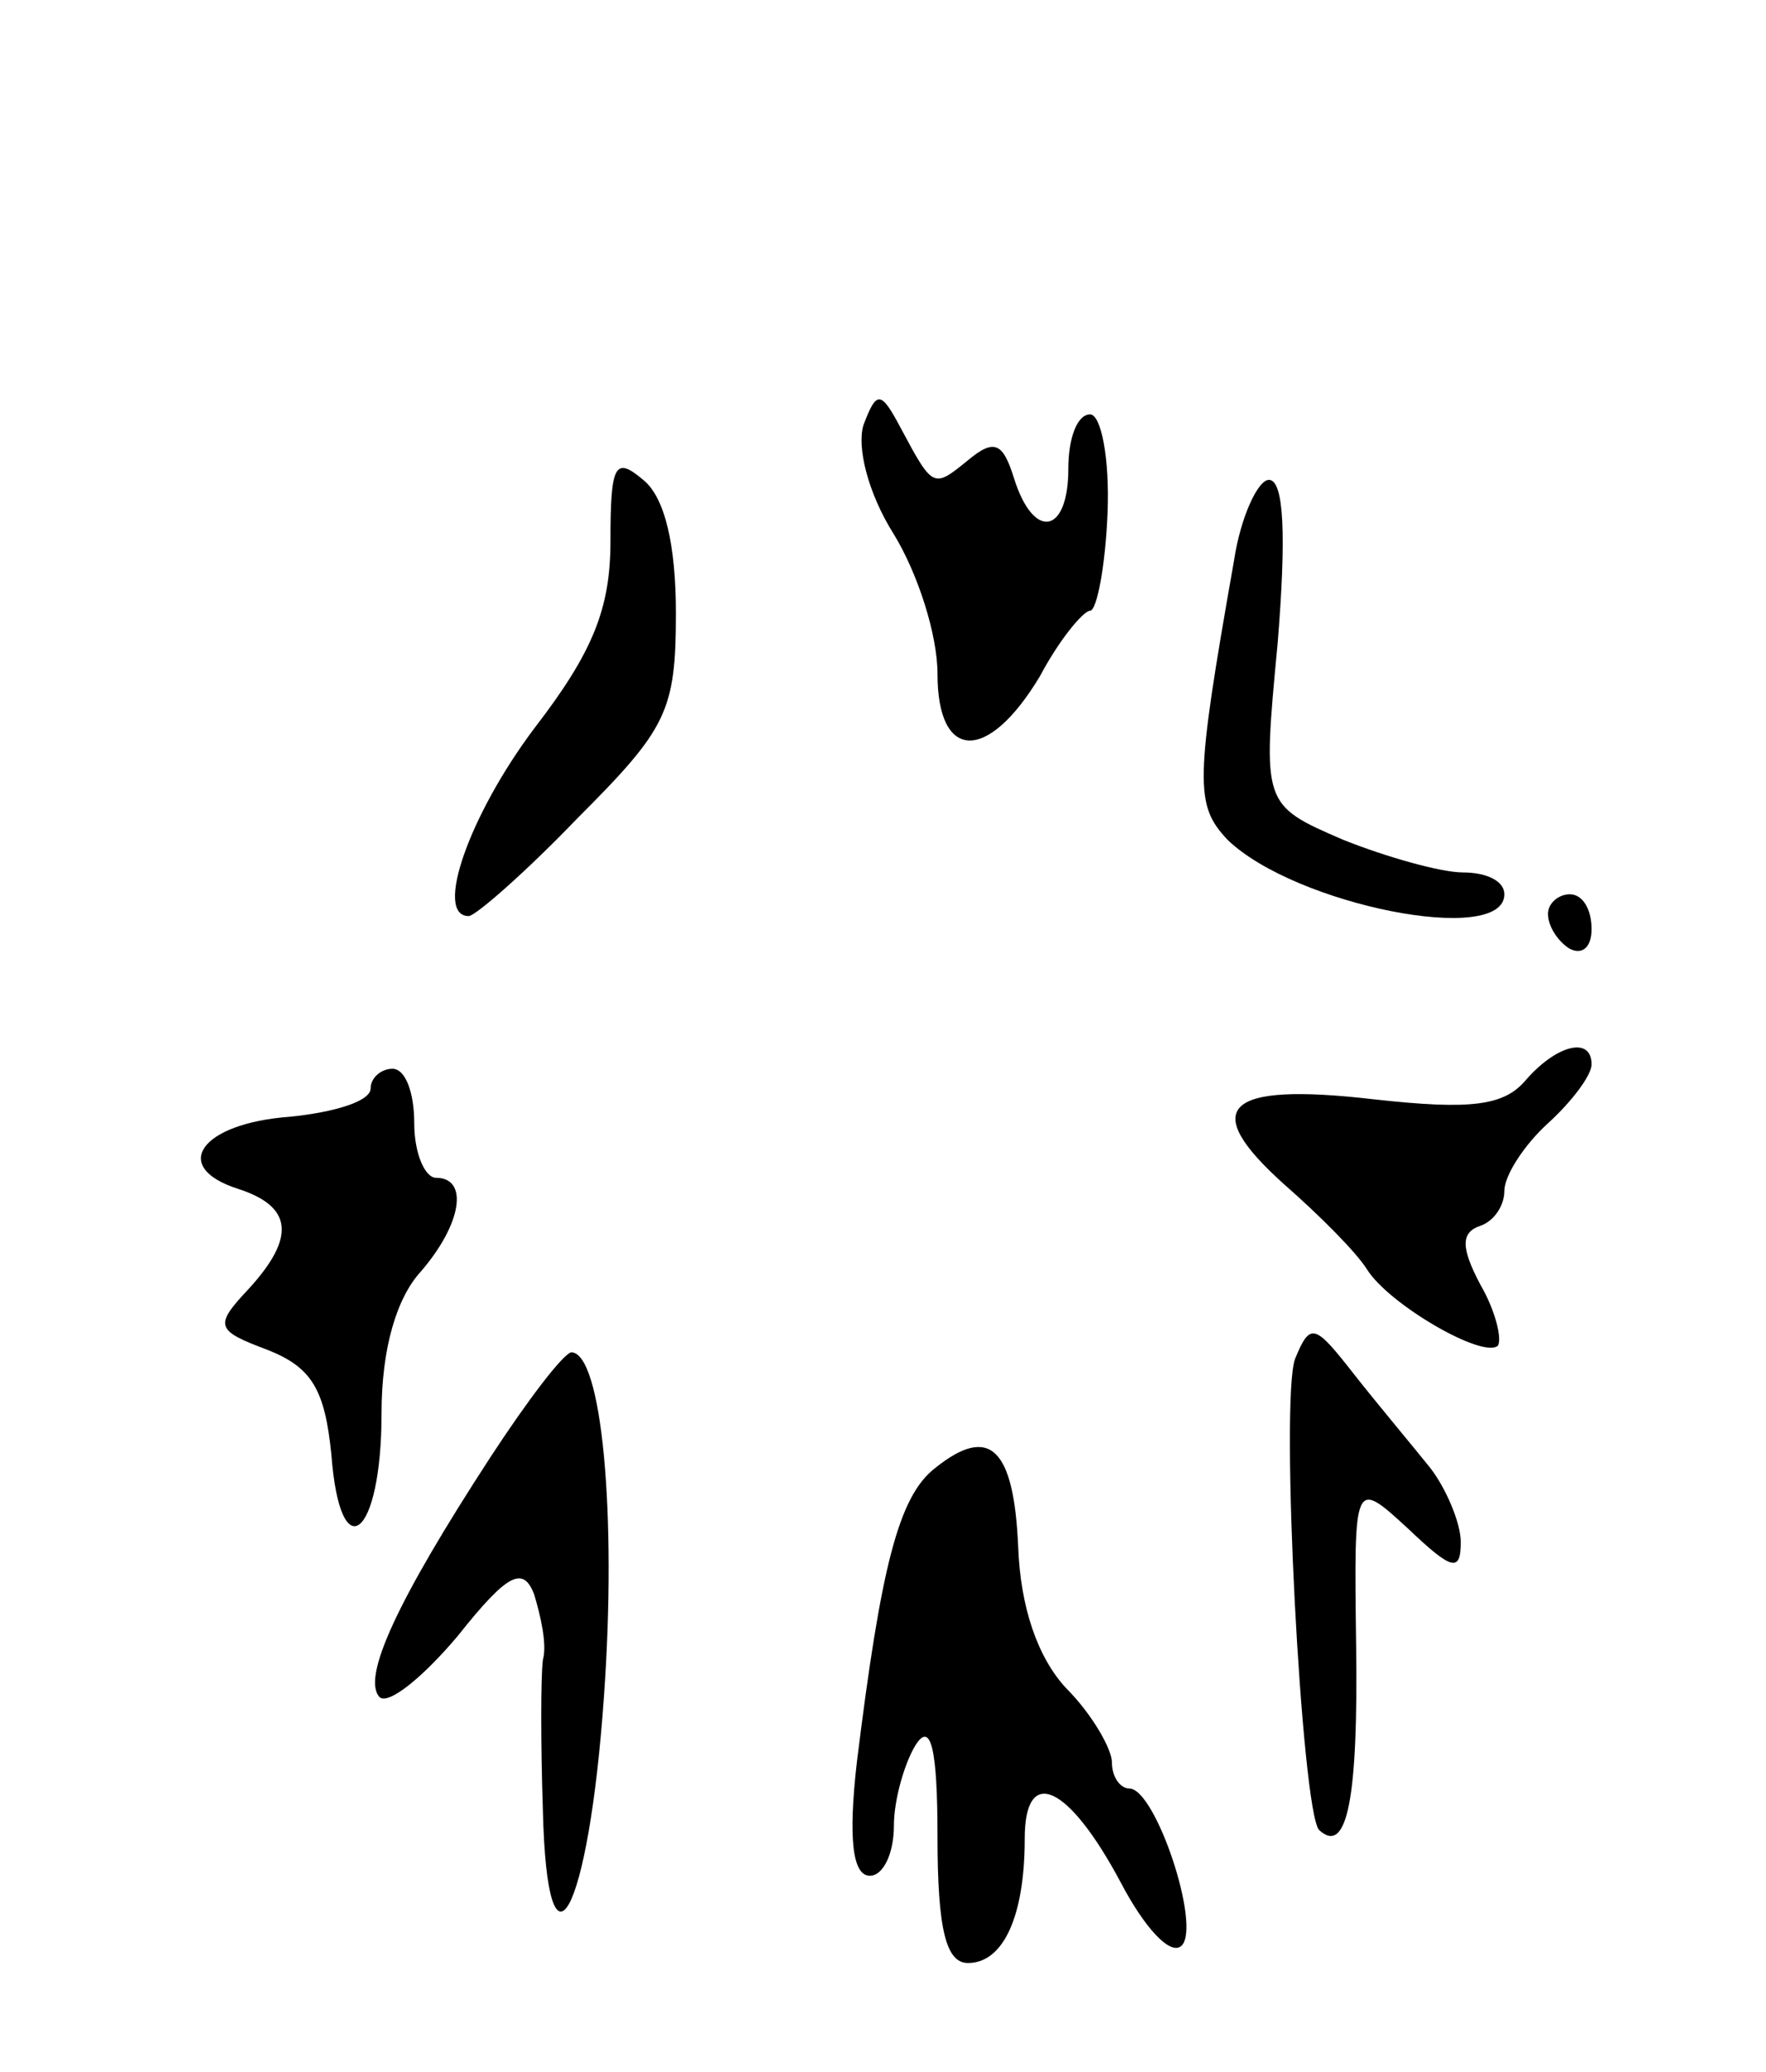
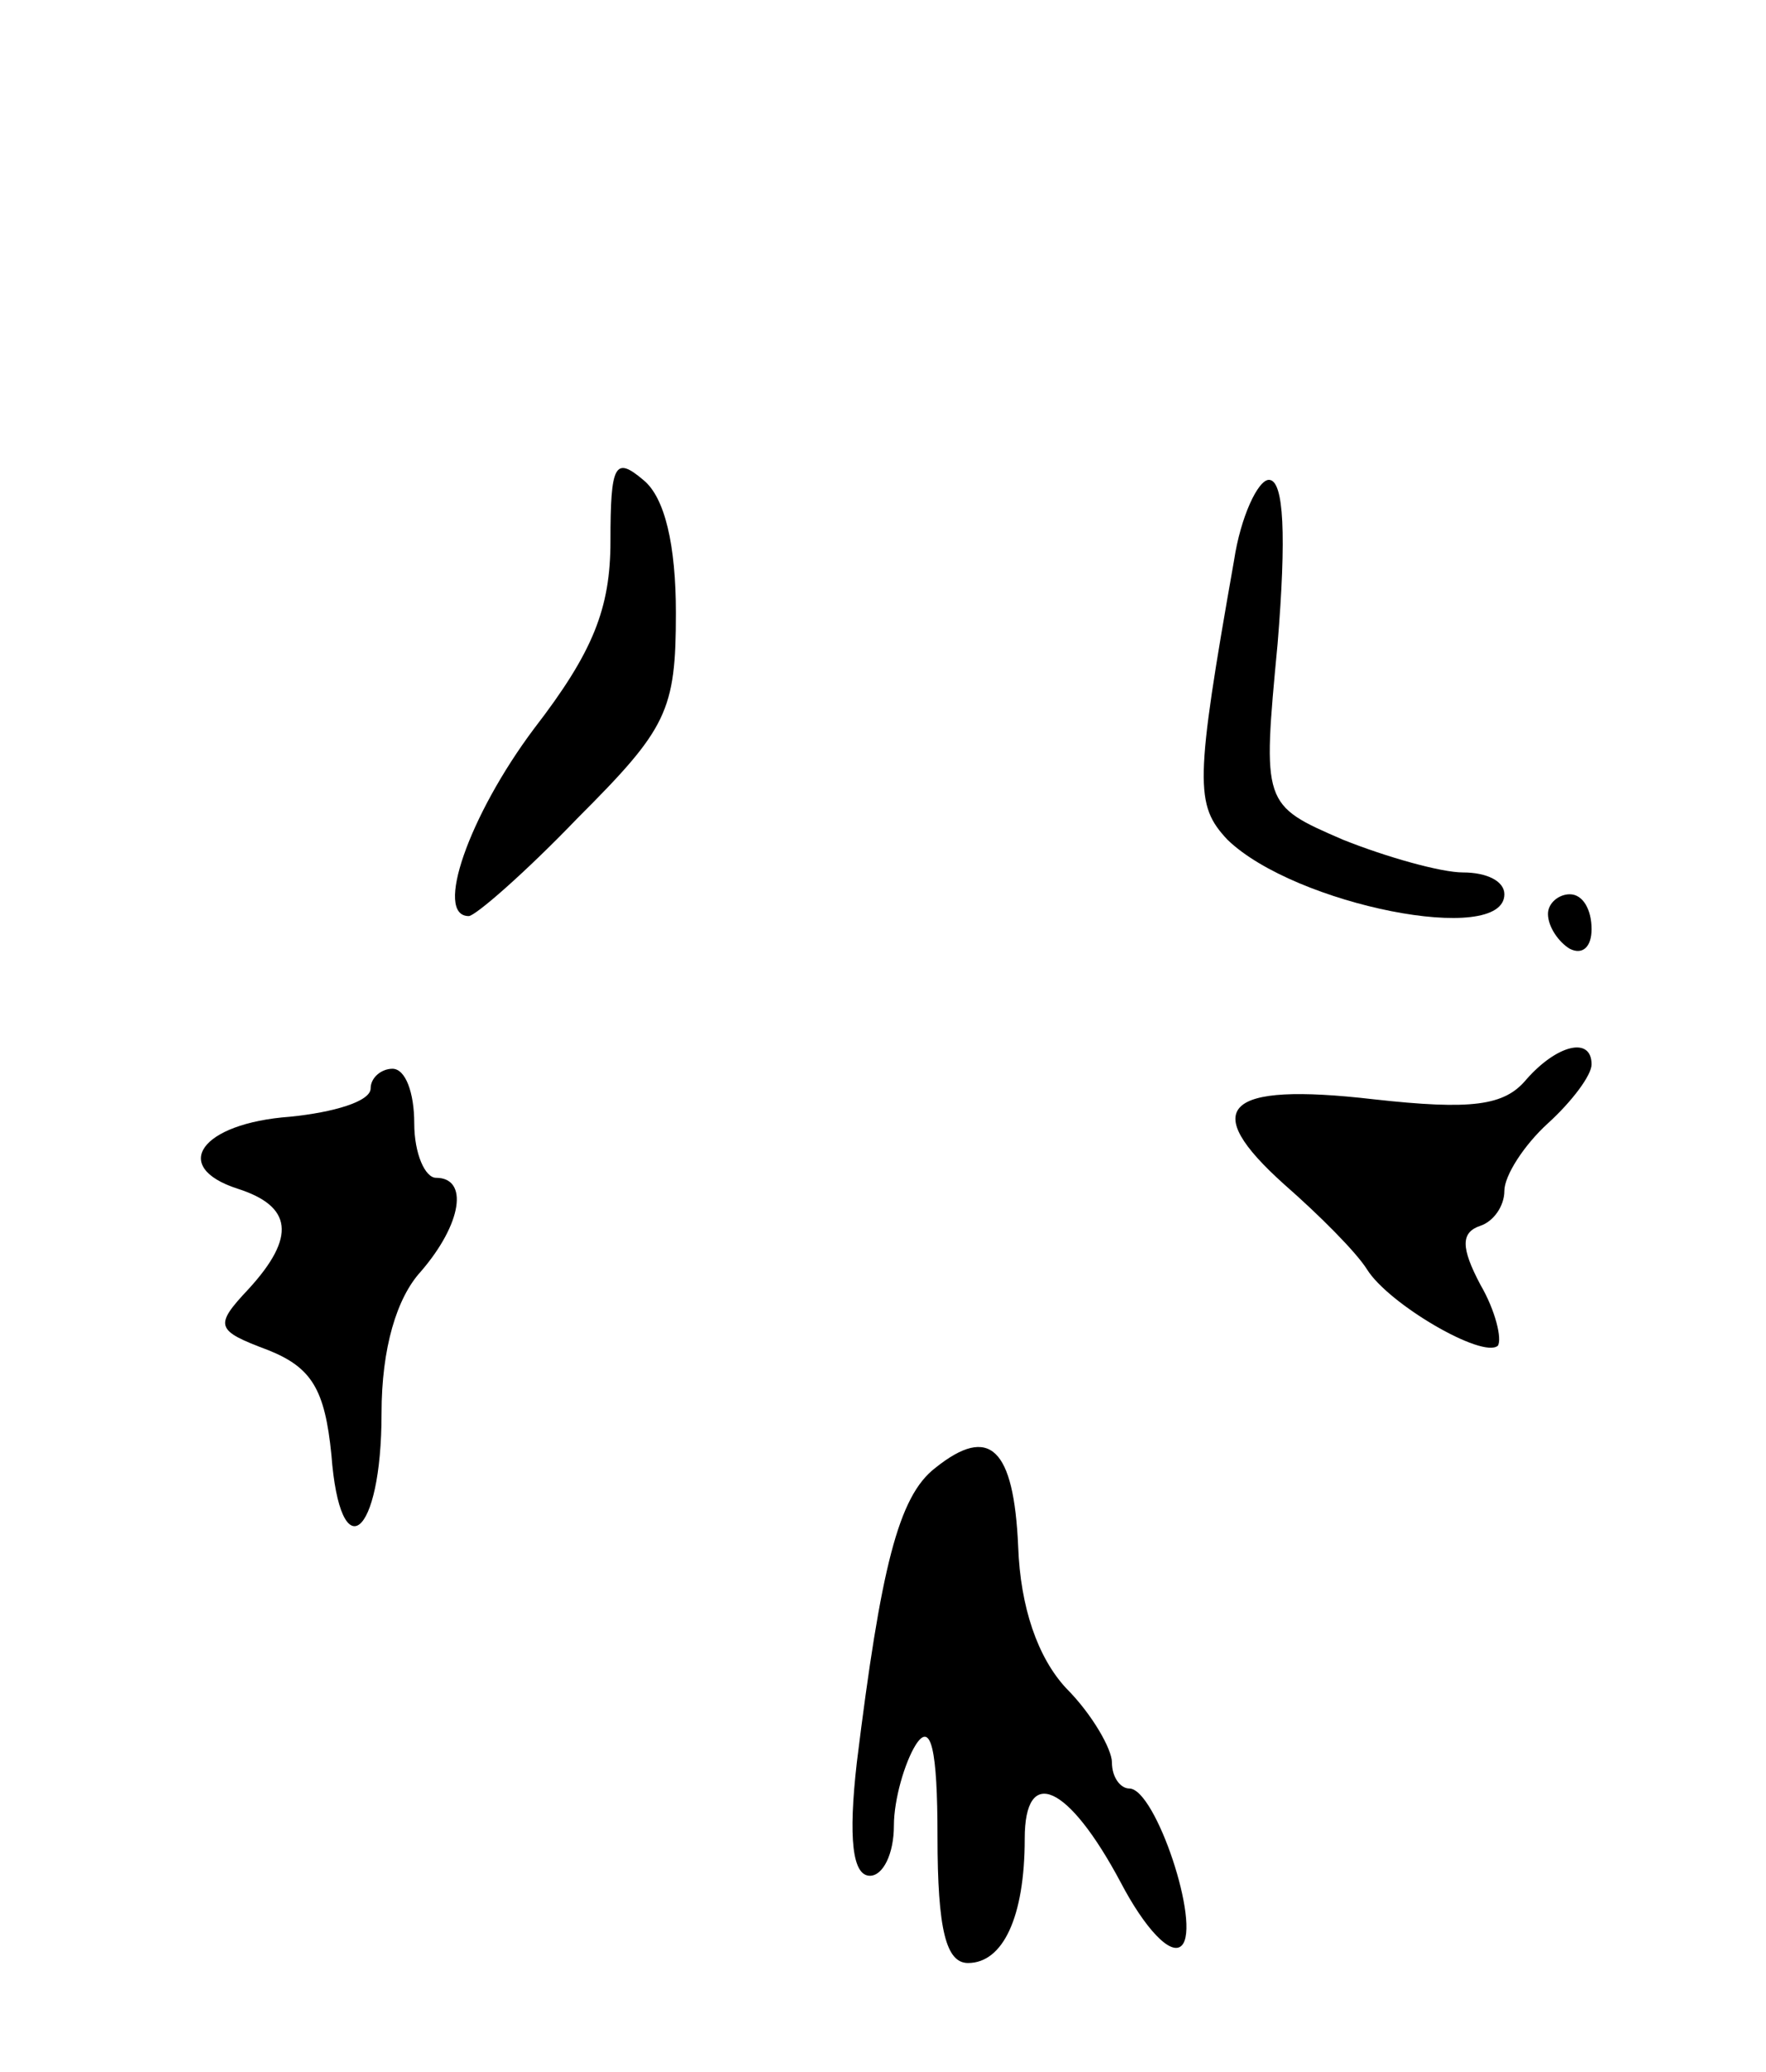
<svg xmlns="http://www.w3.org/2000/svg" version="1.0" width="81" height="95" viewBox="0 0 81 95">
  <g transform="translate(0,95) scale(0.1,-0.1)">
-     <path d="M396 755 c-3 -10 2 -31 14 -50 11 -18 20 -46 20 -64 0 -40 23 -41 47 -1 9 17 20 30 23 30 3 0 7 20 8 45 1 25 -3 45 -8 45 -6 0 -10 -11 -10 -25 0 -30 -16 -33 -25 -4 -5 16 -9 18 -21 8 -16 -13 -16 -13 -31 15 -9 17 -11 17 -17 1z" />
    <path d="M280 702 c0 -31 -8 -51 -35 -86 -30 -40 -46 -86 -30 -86 3 0 26 20 50 45 41 41 45 49 45 94 0 31 -5 53 -15 61 -13 11 -15 7 -15 -28z" />
    <path d="M566 693 c-18 -102 -18 -112 -3 -128 31 -30 127 -49 127 -25 0 6 -8 10 -19 10 -10 0 -35 7 -55 15 -37 16 -37 16 -30 90 4 49 3 75 -4 75 -5 0 -13 -17 -16 -37z" />
    <path d="M710 531 c0 -6 5 -13 10 -16 6 -3 10 1 10 9 0 9 -4 16 -10 16 -5 0 -10 -4 -10 -9z" />
    <path d="M700 455 c-10 -12 -25 -14 -70 -9 -69 8 -80 -4 -41 -39 16 -14 33 -31 38 -39 10 -16 53 -41 60 -35 2 3 -1 16 -8 28 -9 17 -9 24 0 27 6 2 11 9 11 16 0 7 9 21 20 31 11 10 20 22 20 27 0 13 -16 9 -30 -7z" />
    <path d="M170 451 c0 -6 -17 -11 -37 -13 -41 -3 -55 -23 -24 -33 25 -8 27 -22 5 -46 -16 -17 -15 -19 9 -28 20 -8 26 -18 29 -48 4 -53 23 -38 23 19 0 30 7 53 18 65 19 22 22 43 7 43 -5 0 -10 11 -10 25 0 14 -4 25 -10 25 -5 0 -10 -4 -10 -9z" />
-     <path d="M594 327 c-7 -19 3 -207 11 -216 13 -12 18 15 17 85 -1 76 -1 76 24 53 20 -19 24 -20 24 -6 0 9 -7 25 -14 34 -8 10 -24 29 -35 43 -18 23 -20 24 -27 7z" />
-     <path d="M225 282 c-43 -66 -59 -101 -51 -110 4 -4 20 9 36 28 23 29 30 32 35 19 3 -10 6 -23 4 -30 -1 -8 -1 -39 0 -69 2 -83 21 -48 28 52 6 84 -1 158 -15 158 -4 -1 -20 -22 -37 -48z" />
+     <path d="M225 282 z" />
    <path d="M429 277 c-17 -13 -25 -46 -36 -135 -4 -35 -2 -52 6 -52 6 0 11 10 11 23 0 12 5 29 10 37 7 11 10 -2 10 -42 0 -43 4 -58 14 -58 16 0 26 21 26 57 0 34 20 25 44 -20 11 -21 23 -34 28 -29 9 9 -12 72 -24 72 -4 0 -8 5 -8 12 0 6 -9 22 -21 34 -13 14 -21 37 -22 65 -2 45 -13 56 -38 36z" />
  </g>
</svg>